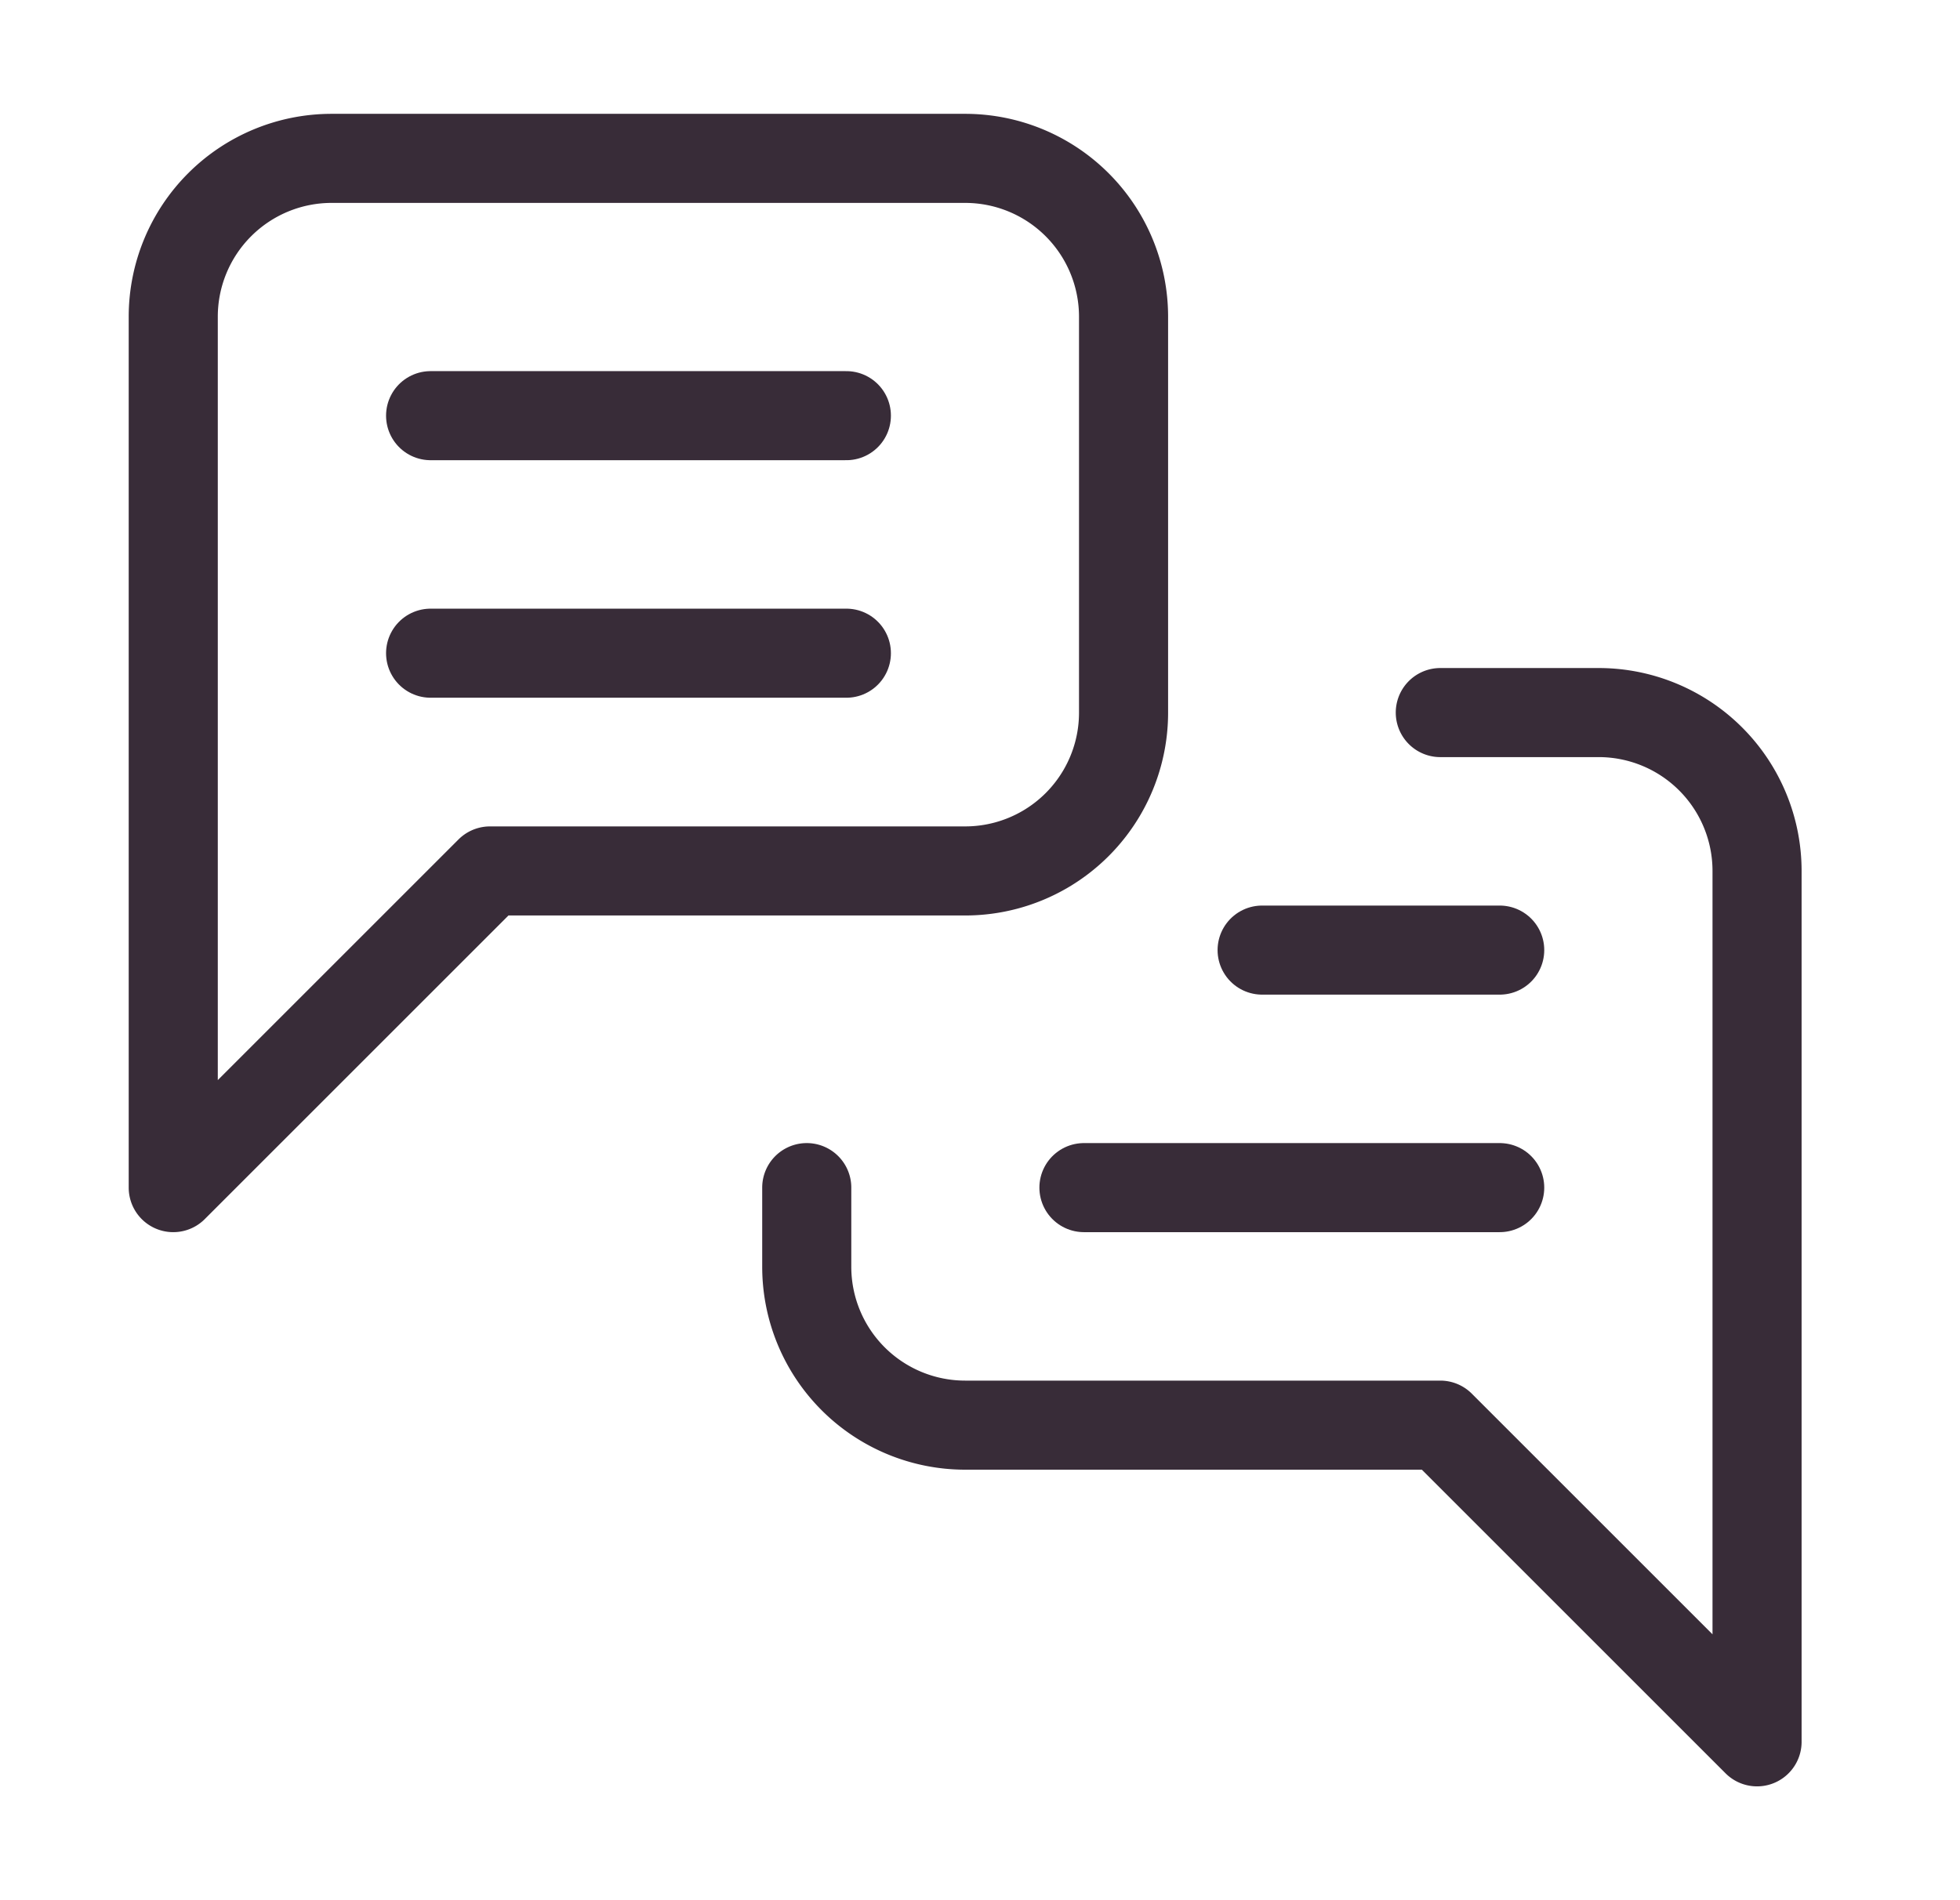
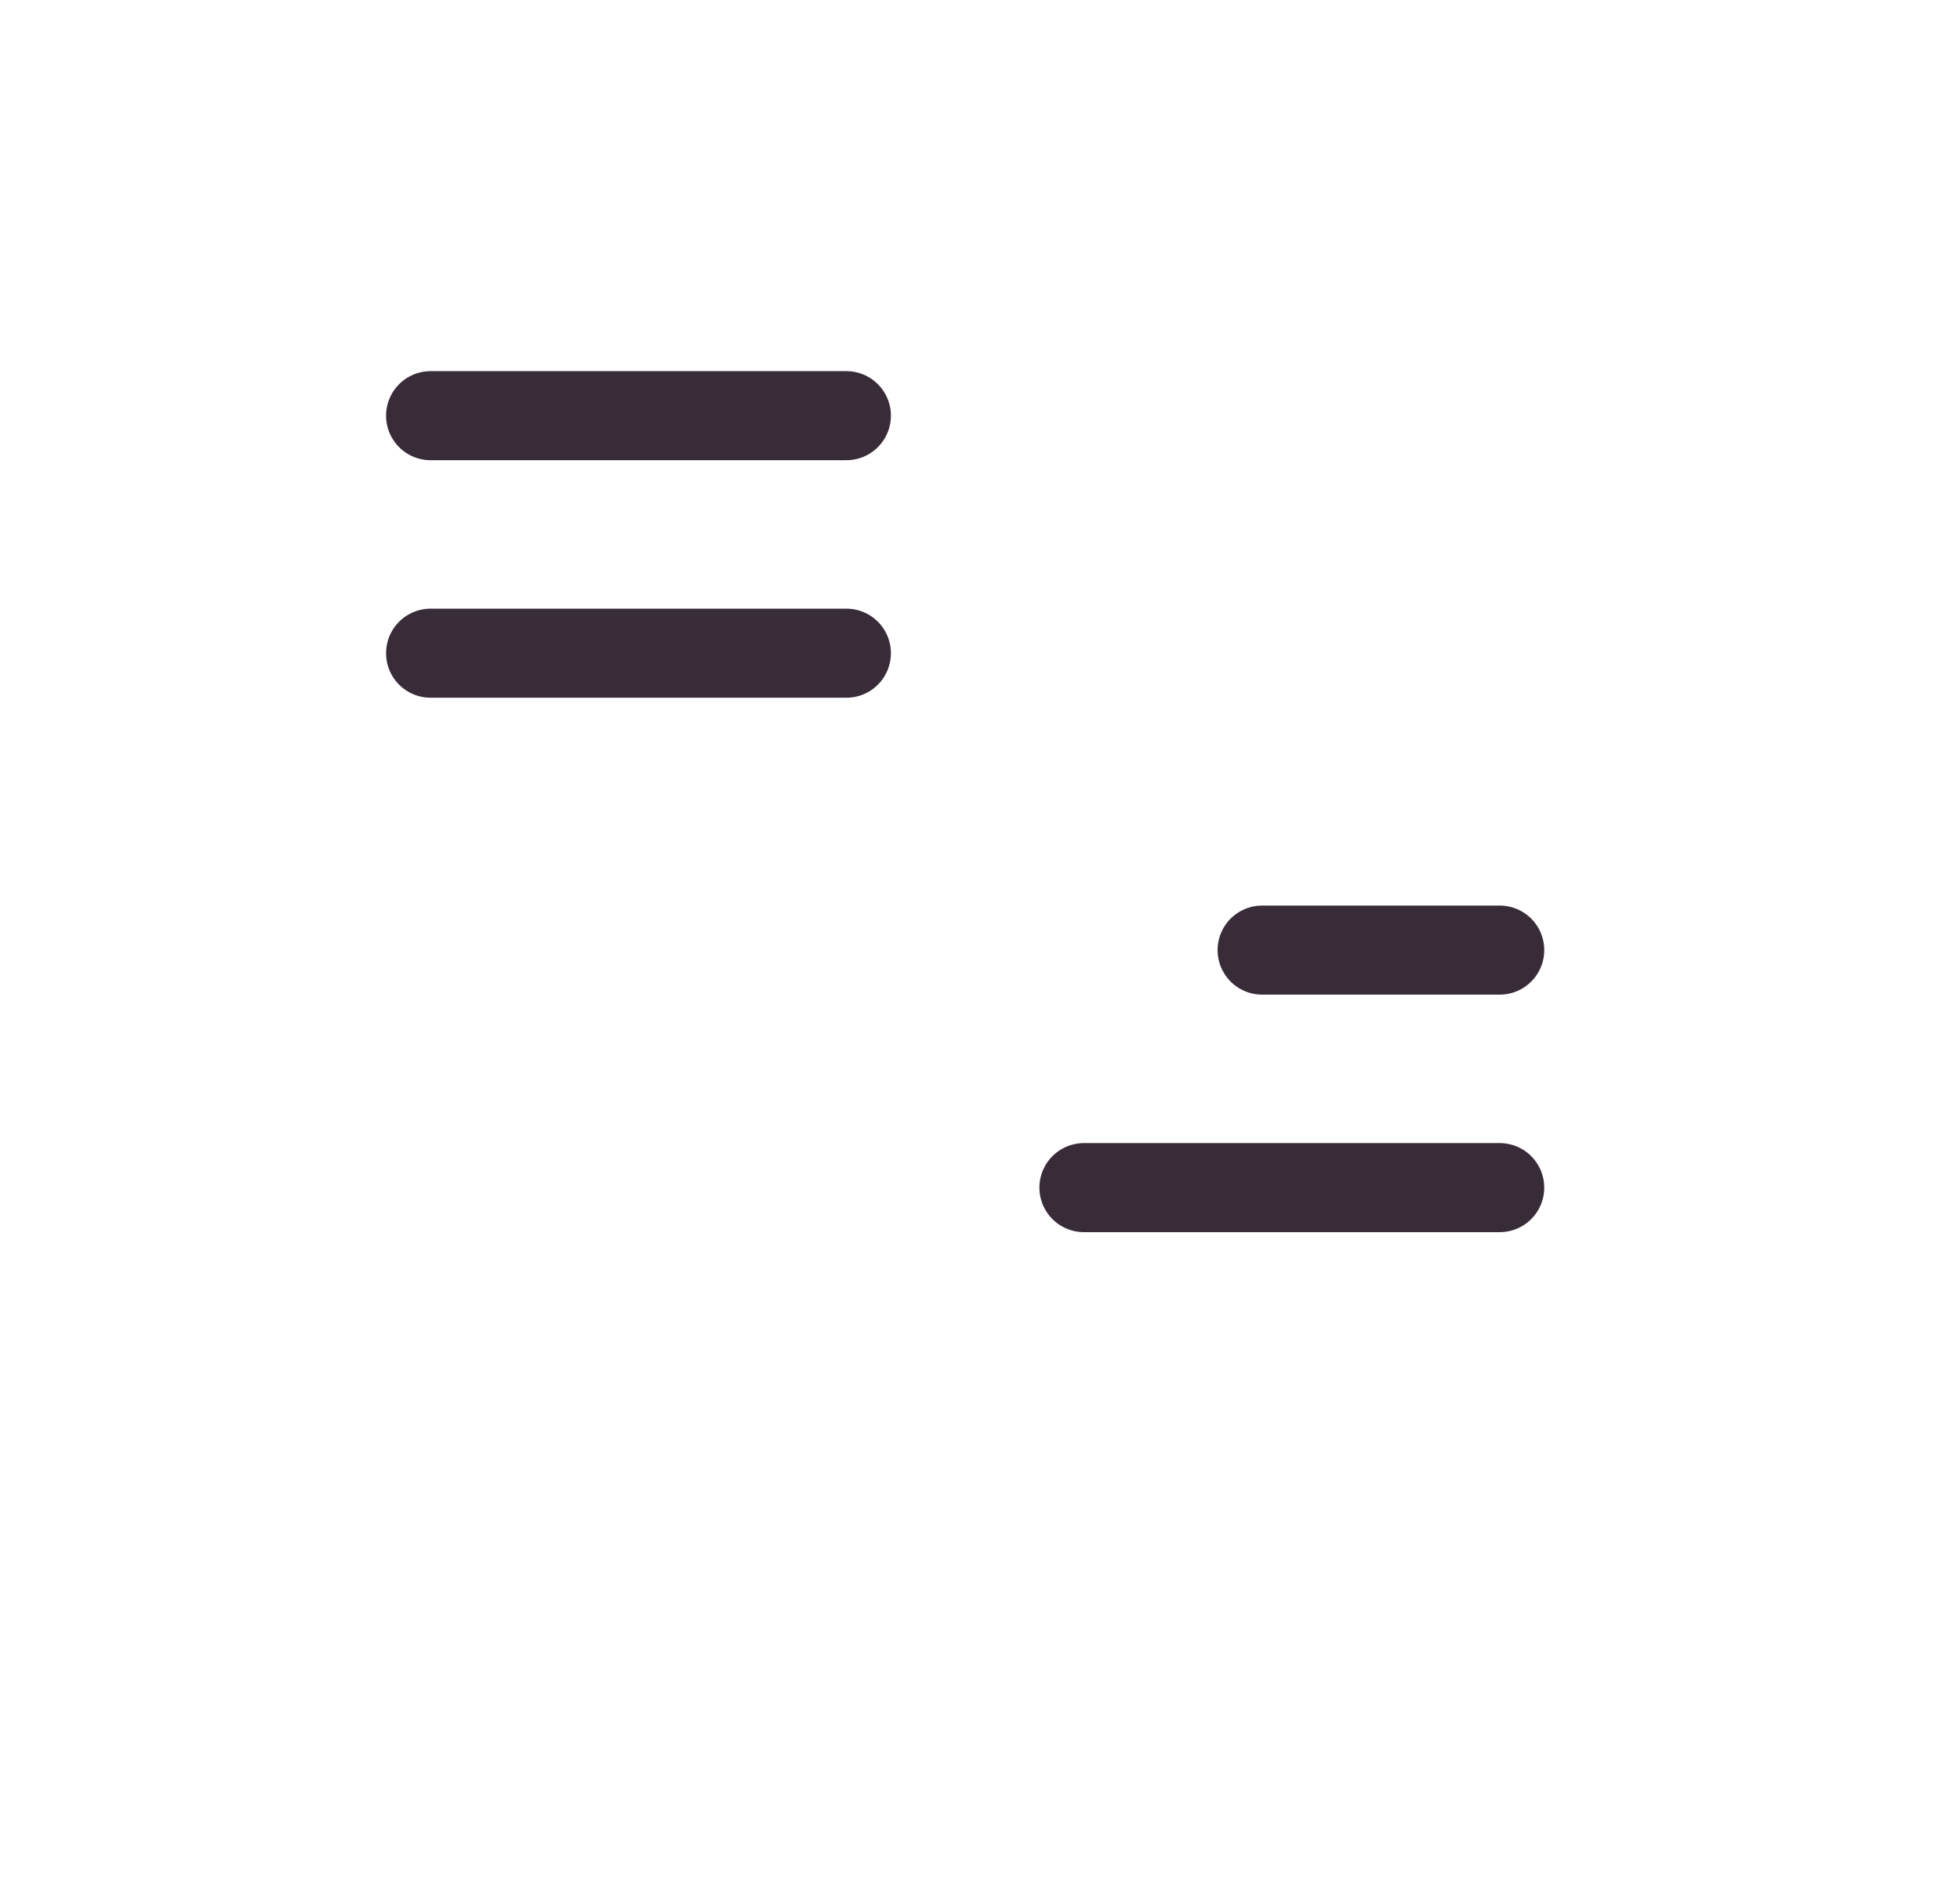
<svg xmlns="http://www.w3.org/2000/svg" width="33" height="32" fill="none">
-   <path stroke="#382C38" stroke-linecap="round" stroke-linejoin="round" stroke-width="1.5" d="M24.25 12h2.667a2.667 2.667 0 0 1 2.666 2.667v14.666L24.25 24h-8a2.667 2.667 0 0 1-2.667-2.667V20m5.334-8a2.666 2.666 0 0 1-2.667 2.667h-8L2.917 20V5.333a2.667 2.667 0 0 1 2.666-2.666H16.25a2.667 2.667 0 0 1 2.667 2.666z" />
  <path stroke="#382C38" stroke-linecap="round" stroke-width="1.5" d="M7.25 7h7m-7 4h7m4 9h7m-4-4h4" />
</svg>